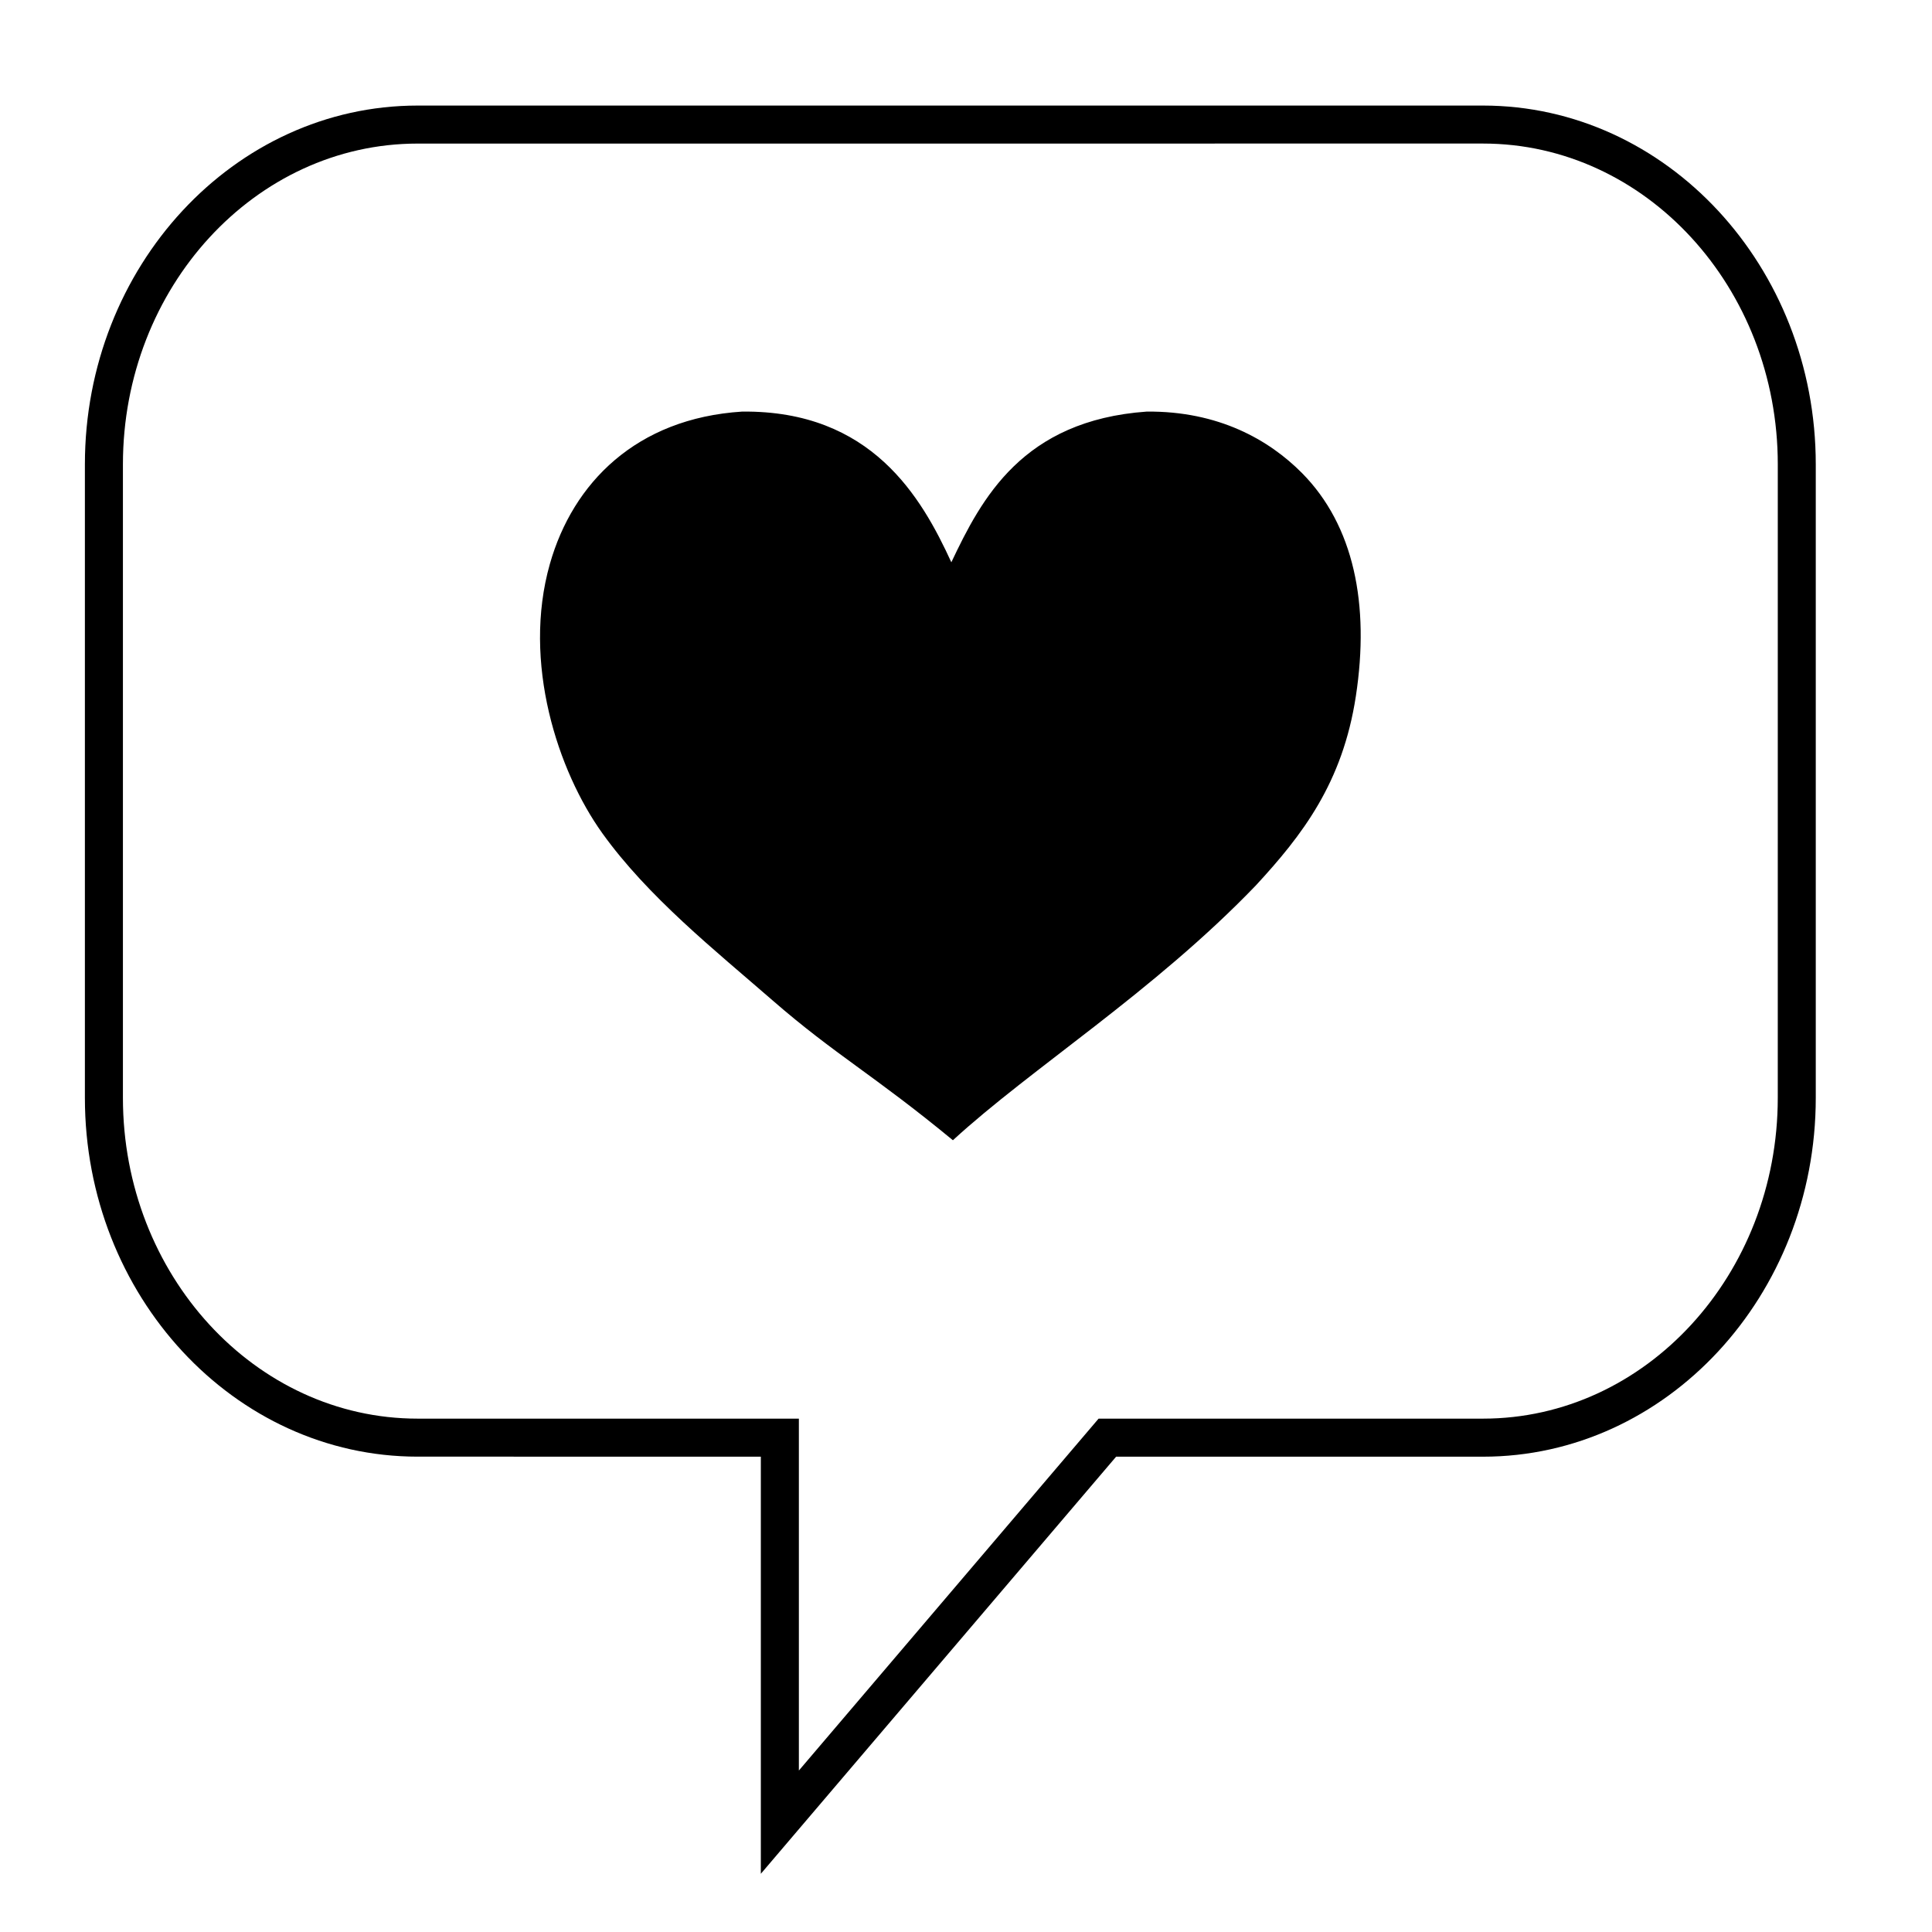
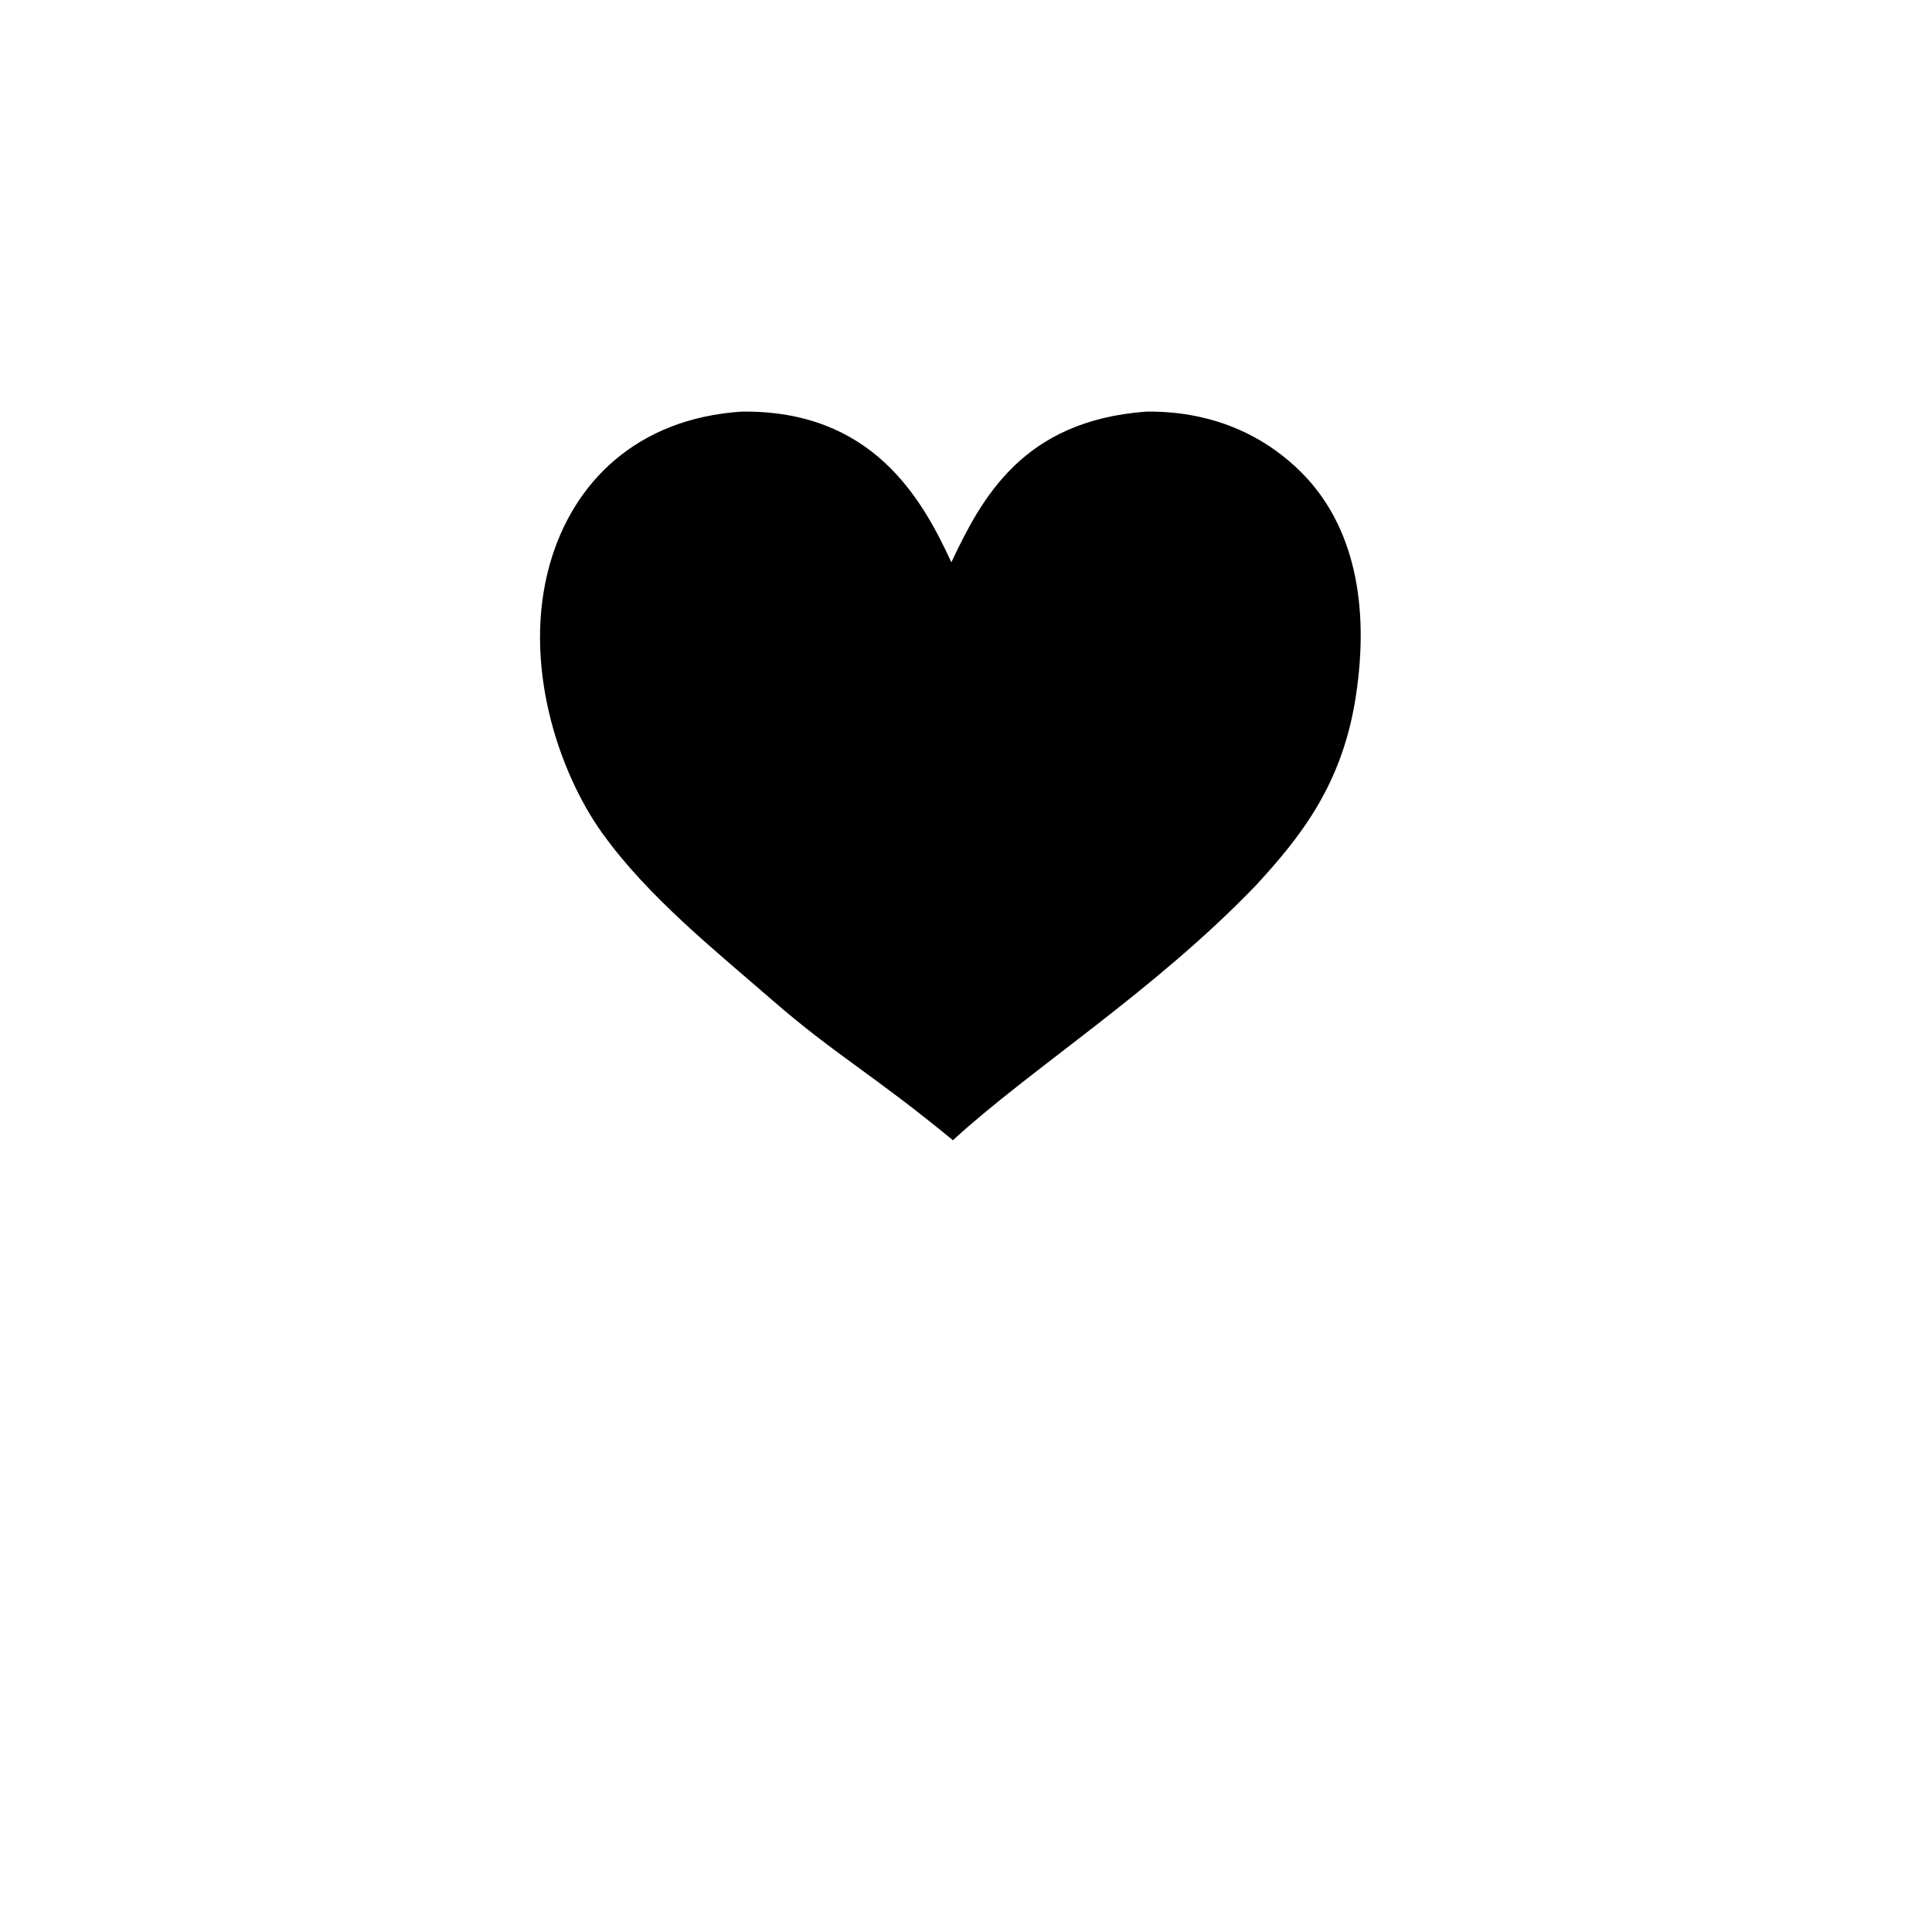
<svg xmlns="http://www.w3.org/2000/svg" fill="#000000" width="800px" height="800px" version="1.1" viewBox="144 144 512 512">
  <g>
-     <path d="m345.63 640.57v-110.54l-90.961-0.004c-48.617 0-88.172-42.656-88.172-95.094v-167.86c0-52.438 39.555-95.098 88.172-95.098h282.34c48.617 0 88.188 42.664 88.188 95.098v167.86c0 52.445-39.57 95.105-88.188 95.105l-97.223-0.004zm-90.961-458.52c-43.062 0-78.094 38.137-78.094 85.023v167.86c0 46.879 35.035 85.02 78.094 85.02h101.04v93.254l79.43-93.254h101.88c43.07 0 78.109-38.137 78.109-85.027l0.004-167.86c0-46.883-35.039-85.023-78.109-85.023z" />
    <path d="m489.06 269.38c-8.711-8.797-22.141-16.48-41.16-16.305-32.934 2.352-43.777 23.035-51.785 39.934-7.918-17.242-21.137-40.285-55.438-39.934-28.074 1.797-44.859 18.922-50.949 40.355-7.422 26.137 2.125 54.934 13.863 71.34 12.133 16.914 29.766 30.965 45.242 44.426 16.445 14.297 26.824 19.758 47.695 36.98 20.703-19.027 53.234-39.367 80.297-67.539 12.281-13.305 22.984-27.141 26.492-50.145 3.727-24.348-0.547-45.258-14.258-59.113z" />
  </g>
</svg>